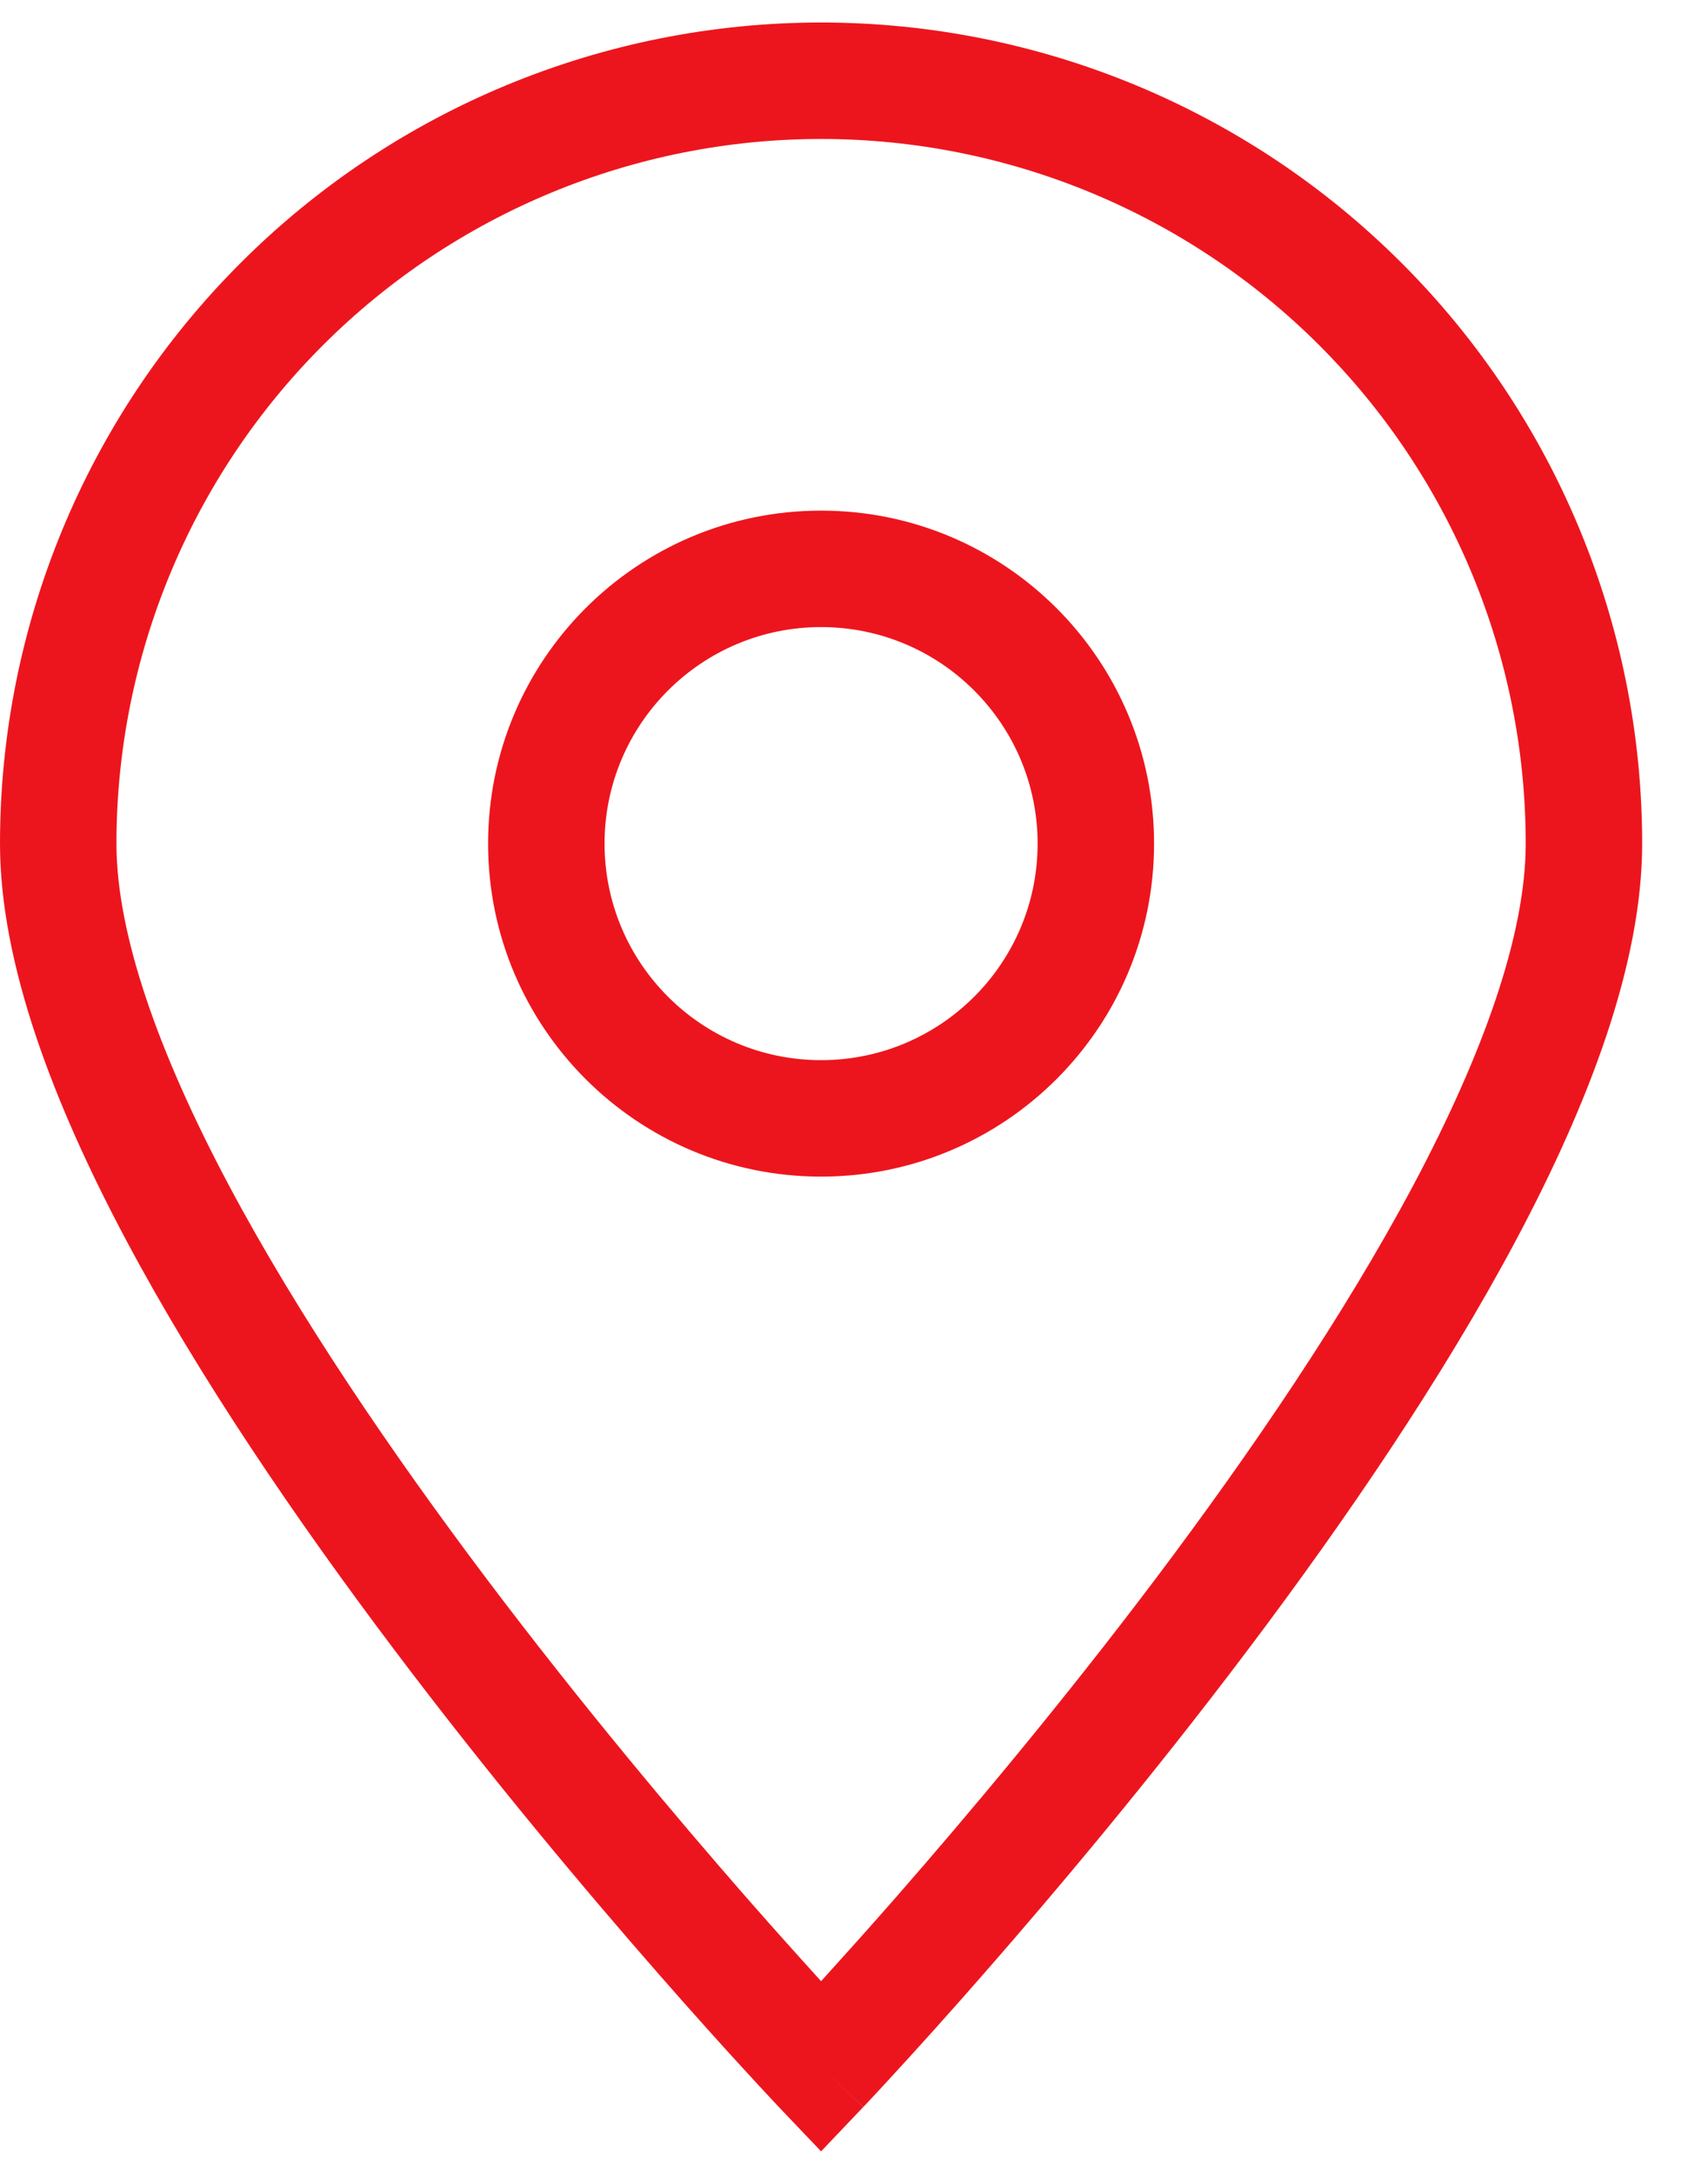
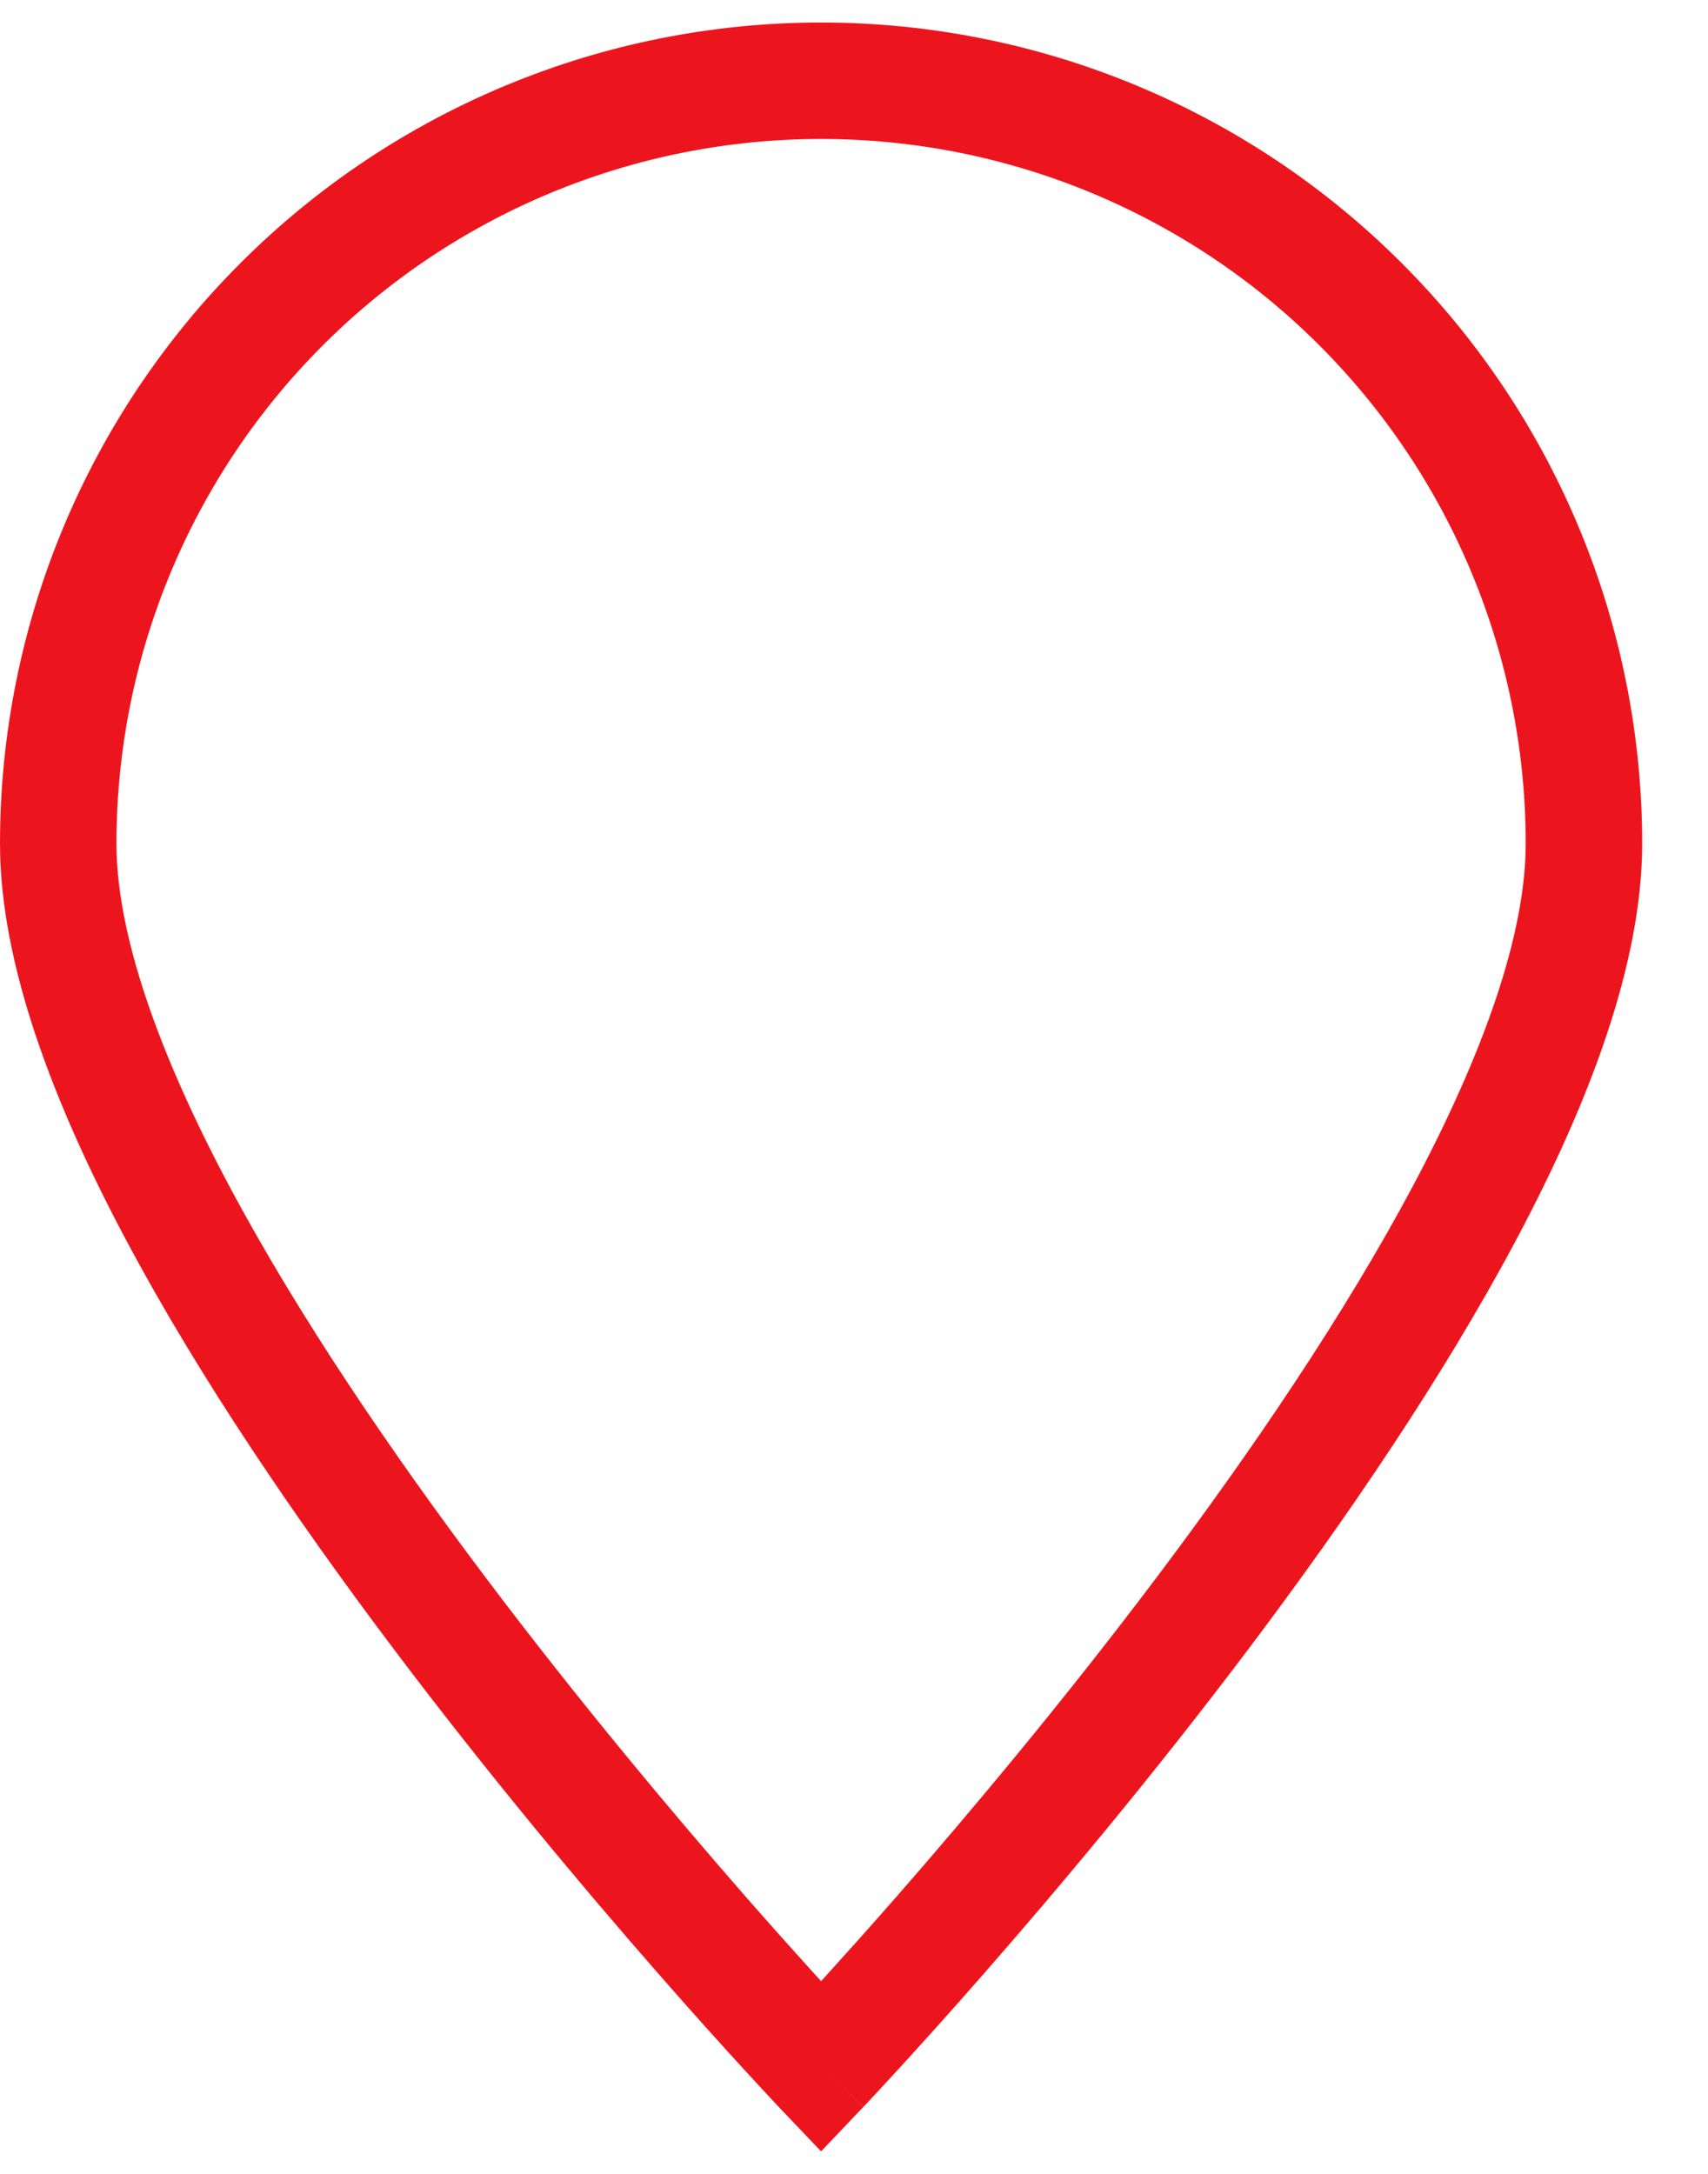
<svg xmlns="http://www.w3.org/2000/svg" width="22" height="28" viewBox="0 0 22 28" fill="none">
  <path fill-rule="evenodd" clip-rule="evenodd" d="M10.576 1.79C8.169 1.79 5.86 2.746 4.158 4.448C2.456 6.15 1.5 8.459 1.5 10.866C1.5 12.031 2.04 13.559 2.947 15.265C3.843 16.948 5.046 18.713 6.262 20.328C7.476 21.939 8.692 23.385 9.605 24.43C9.991 24.871 10.323 25.239 10.576 25.518C10.829 25.239 11.161 24.871 11.547 24.43C12.46 23.385 13.676 21.939 14.89 20.328C16.106 18.713 17.309 16.948 18.205 15.265C19.112 13.559 19.652 12.031 19.652 10.866C19.652 8.459 18.696 6.15 16.994 4.448C15.292 2.746 12.983 1.79 10.576 1.79ZM10.576 26.622C10.033 27.139 10.033 27.139 10.032 27.139L10.024 27.13L10.002 27.107C9.983 27.086 9.955 27.056 9.918 27.017C9.844 26.938 9.737 26.823 9.601 26.674C9.329 26.378 8.941 25.949 8.476 25.417C7.547 24.355 6.306 22.88 5.064 21.23C3.824 19.584 2.57 17.749 1.623 15.97C0.688 14.213 0 12.414 0 10.866C0 8.061 1.114 5.371 3.098 3.388C5.081 1.404 7.771 0.29 10.576 0.29C13.381 0.29 16.071 1.404 18.054 3.388C20.038 5.371 21.152 8.061 21.152 10.866C21.152 12.414 20.464 14.213 19.529 15.97C18.582 17.749 17.328 19.584 16.088 21.23C14.846 22.88 13.605 24.355 12.676 25.417C12.211 25.949 11.823 26.378 11.551 26.674C11.415 26.823 11.308 26.938 11.234 27.017C11.197 27.056 11.169 27.086 11.15 27.107L11.128 27.13L11.12 27.138C11.12 27.138 11.119 27.139 10.576 26.622ZM10.576 26.622L11.119 27.139L10.576 27.71L10.032 27.139L10.576 26.622Z" fill="#ED151D" />
-   <path fill-rule="evenodd" clip-rule="evenodd" d="M10.576 8.077C9.036 8.077 7.787 9.326 7.787 10.866C7.787 12.406 9.036 13.655 10.576 13.655C12.116 13.655 13.365 12.406 13.365 10.866C13.365 9.326 12.116 8.077 10.576 8.077ZM6.287 10.866C6.287 8.497 8.207 6.577 10.576 6.577C12.945 6.577 14.865 8.497 14.865 10.866C14.865 13.235 12.945 15.155 10.576 15.155C8.207 15.155 6.287 13.235 6.287 10.866Z" fill="#ED151D" />
</svg>